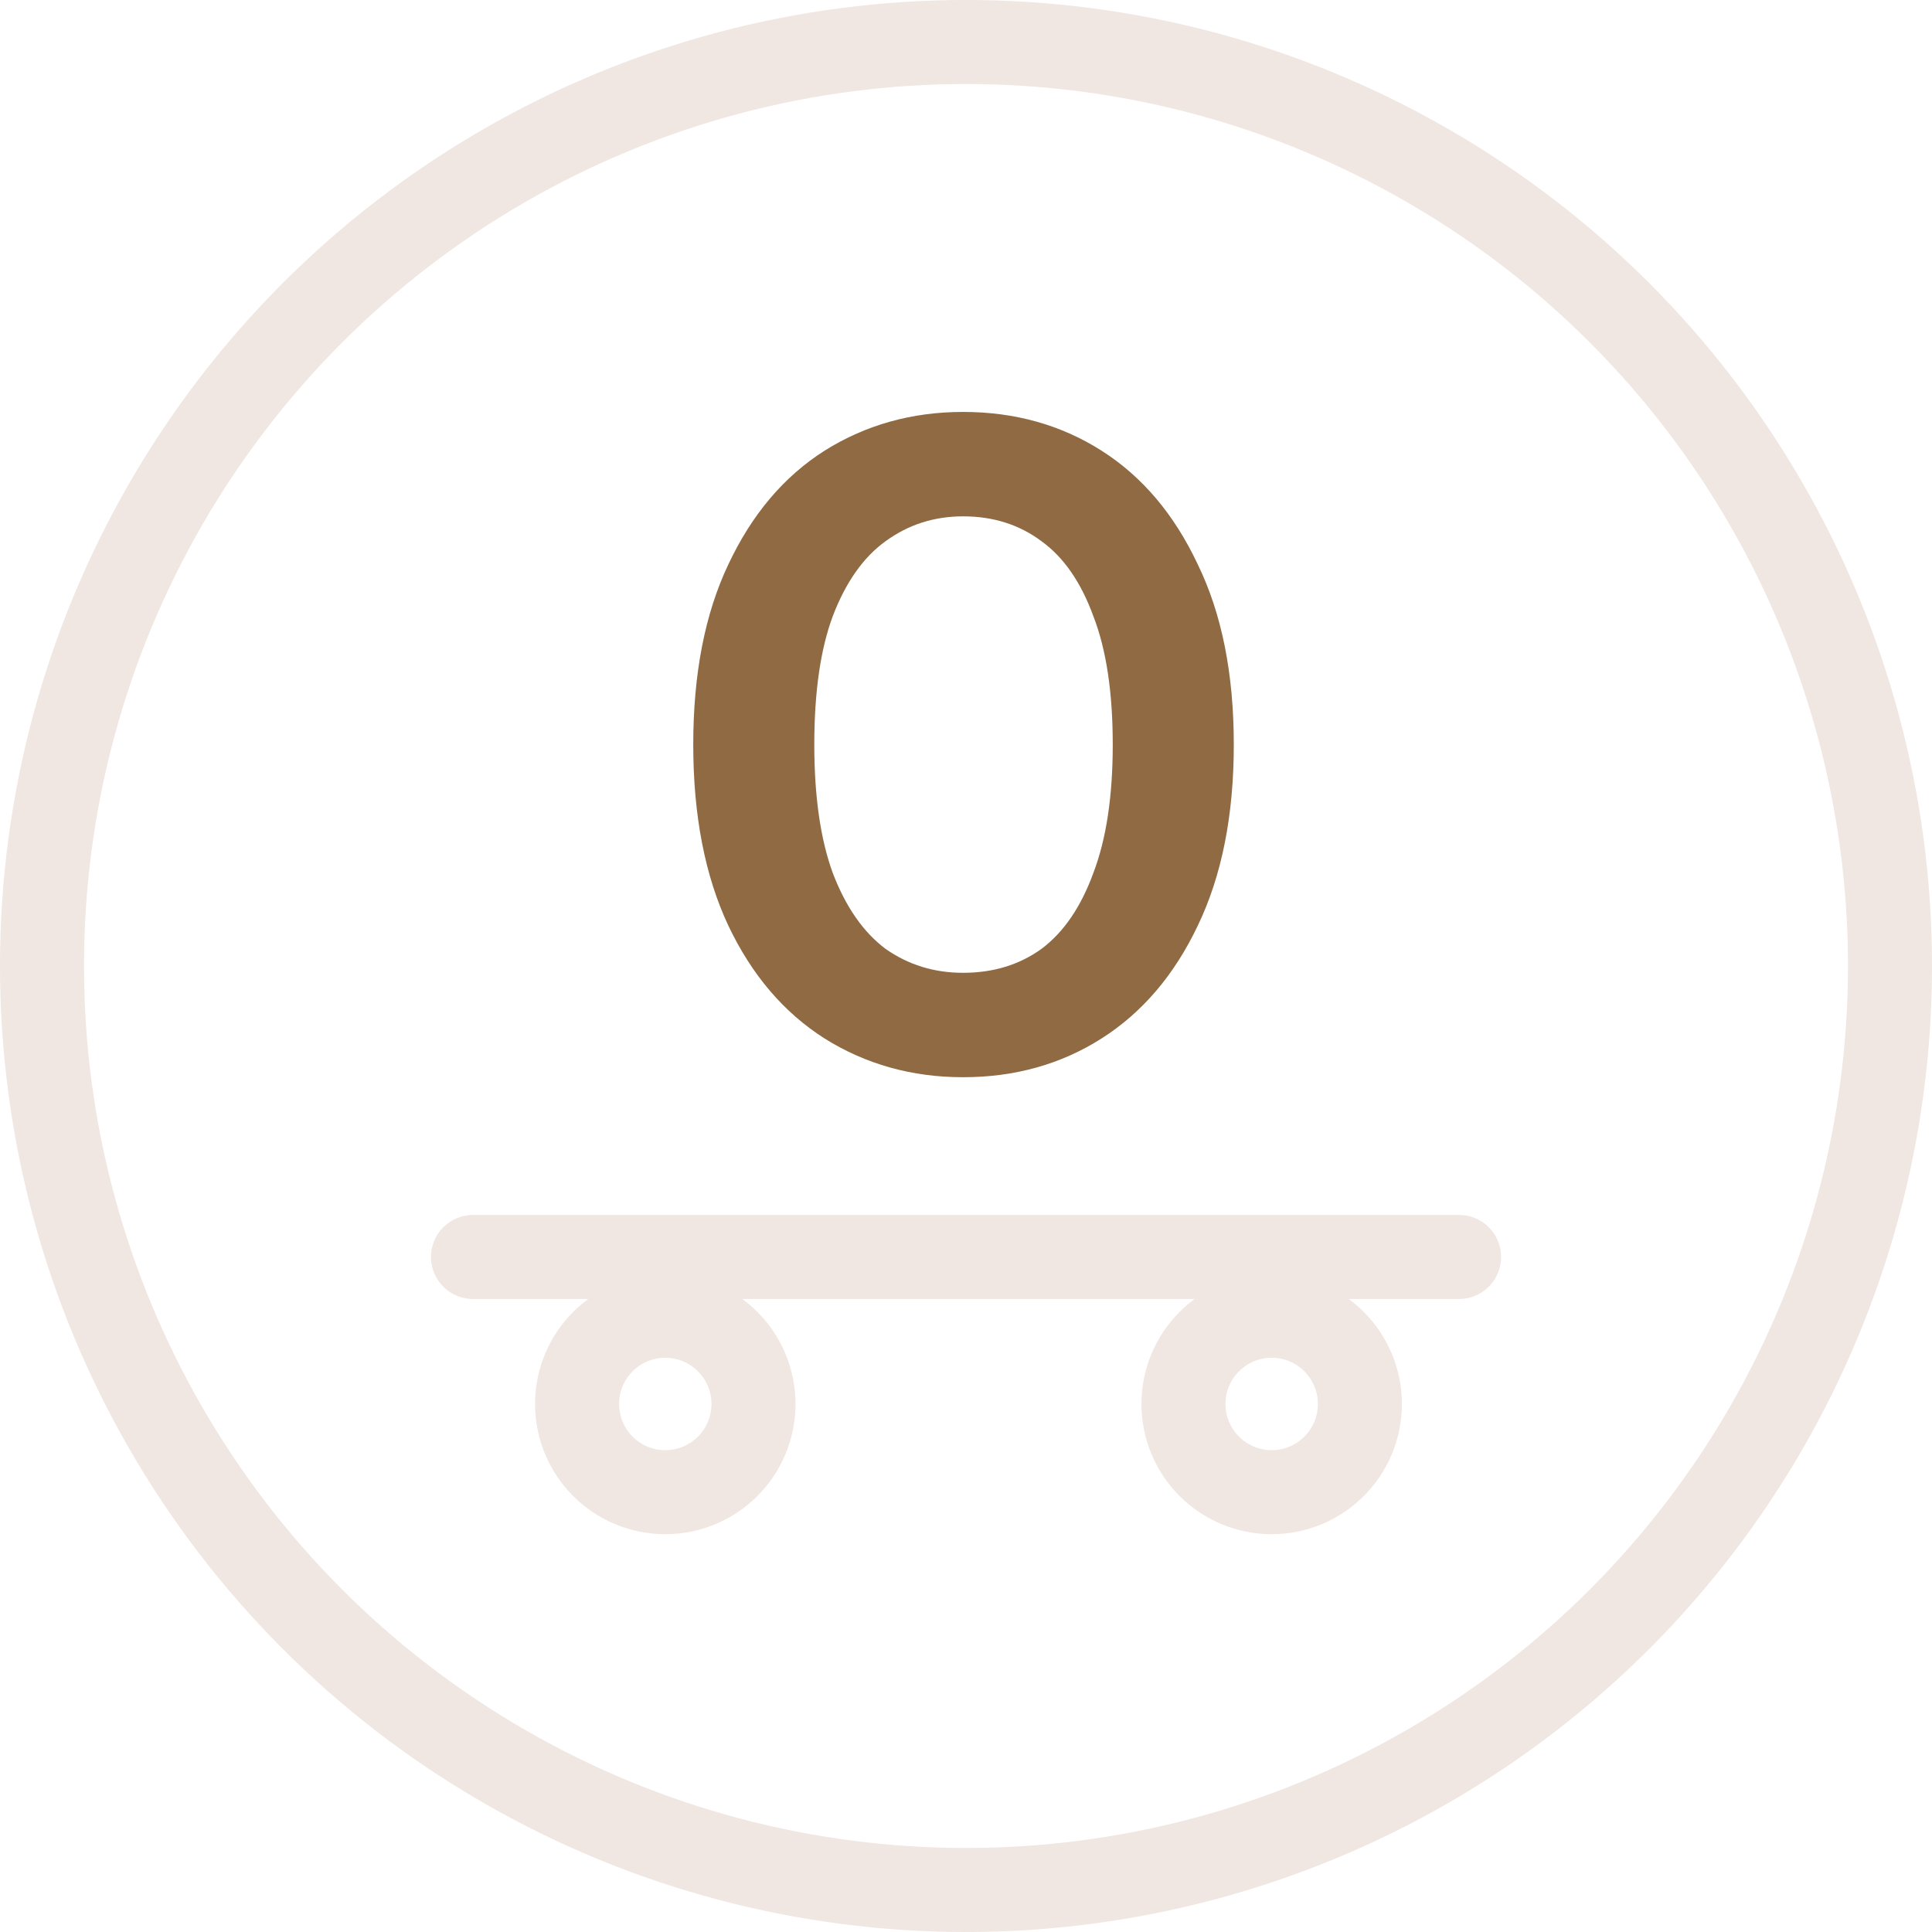
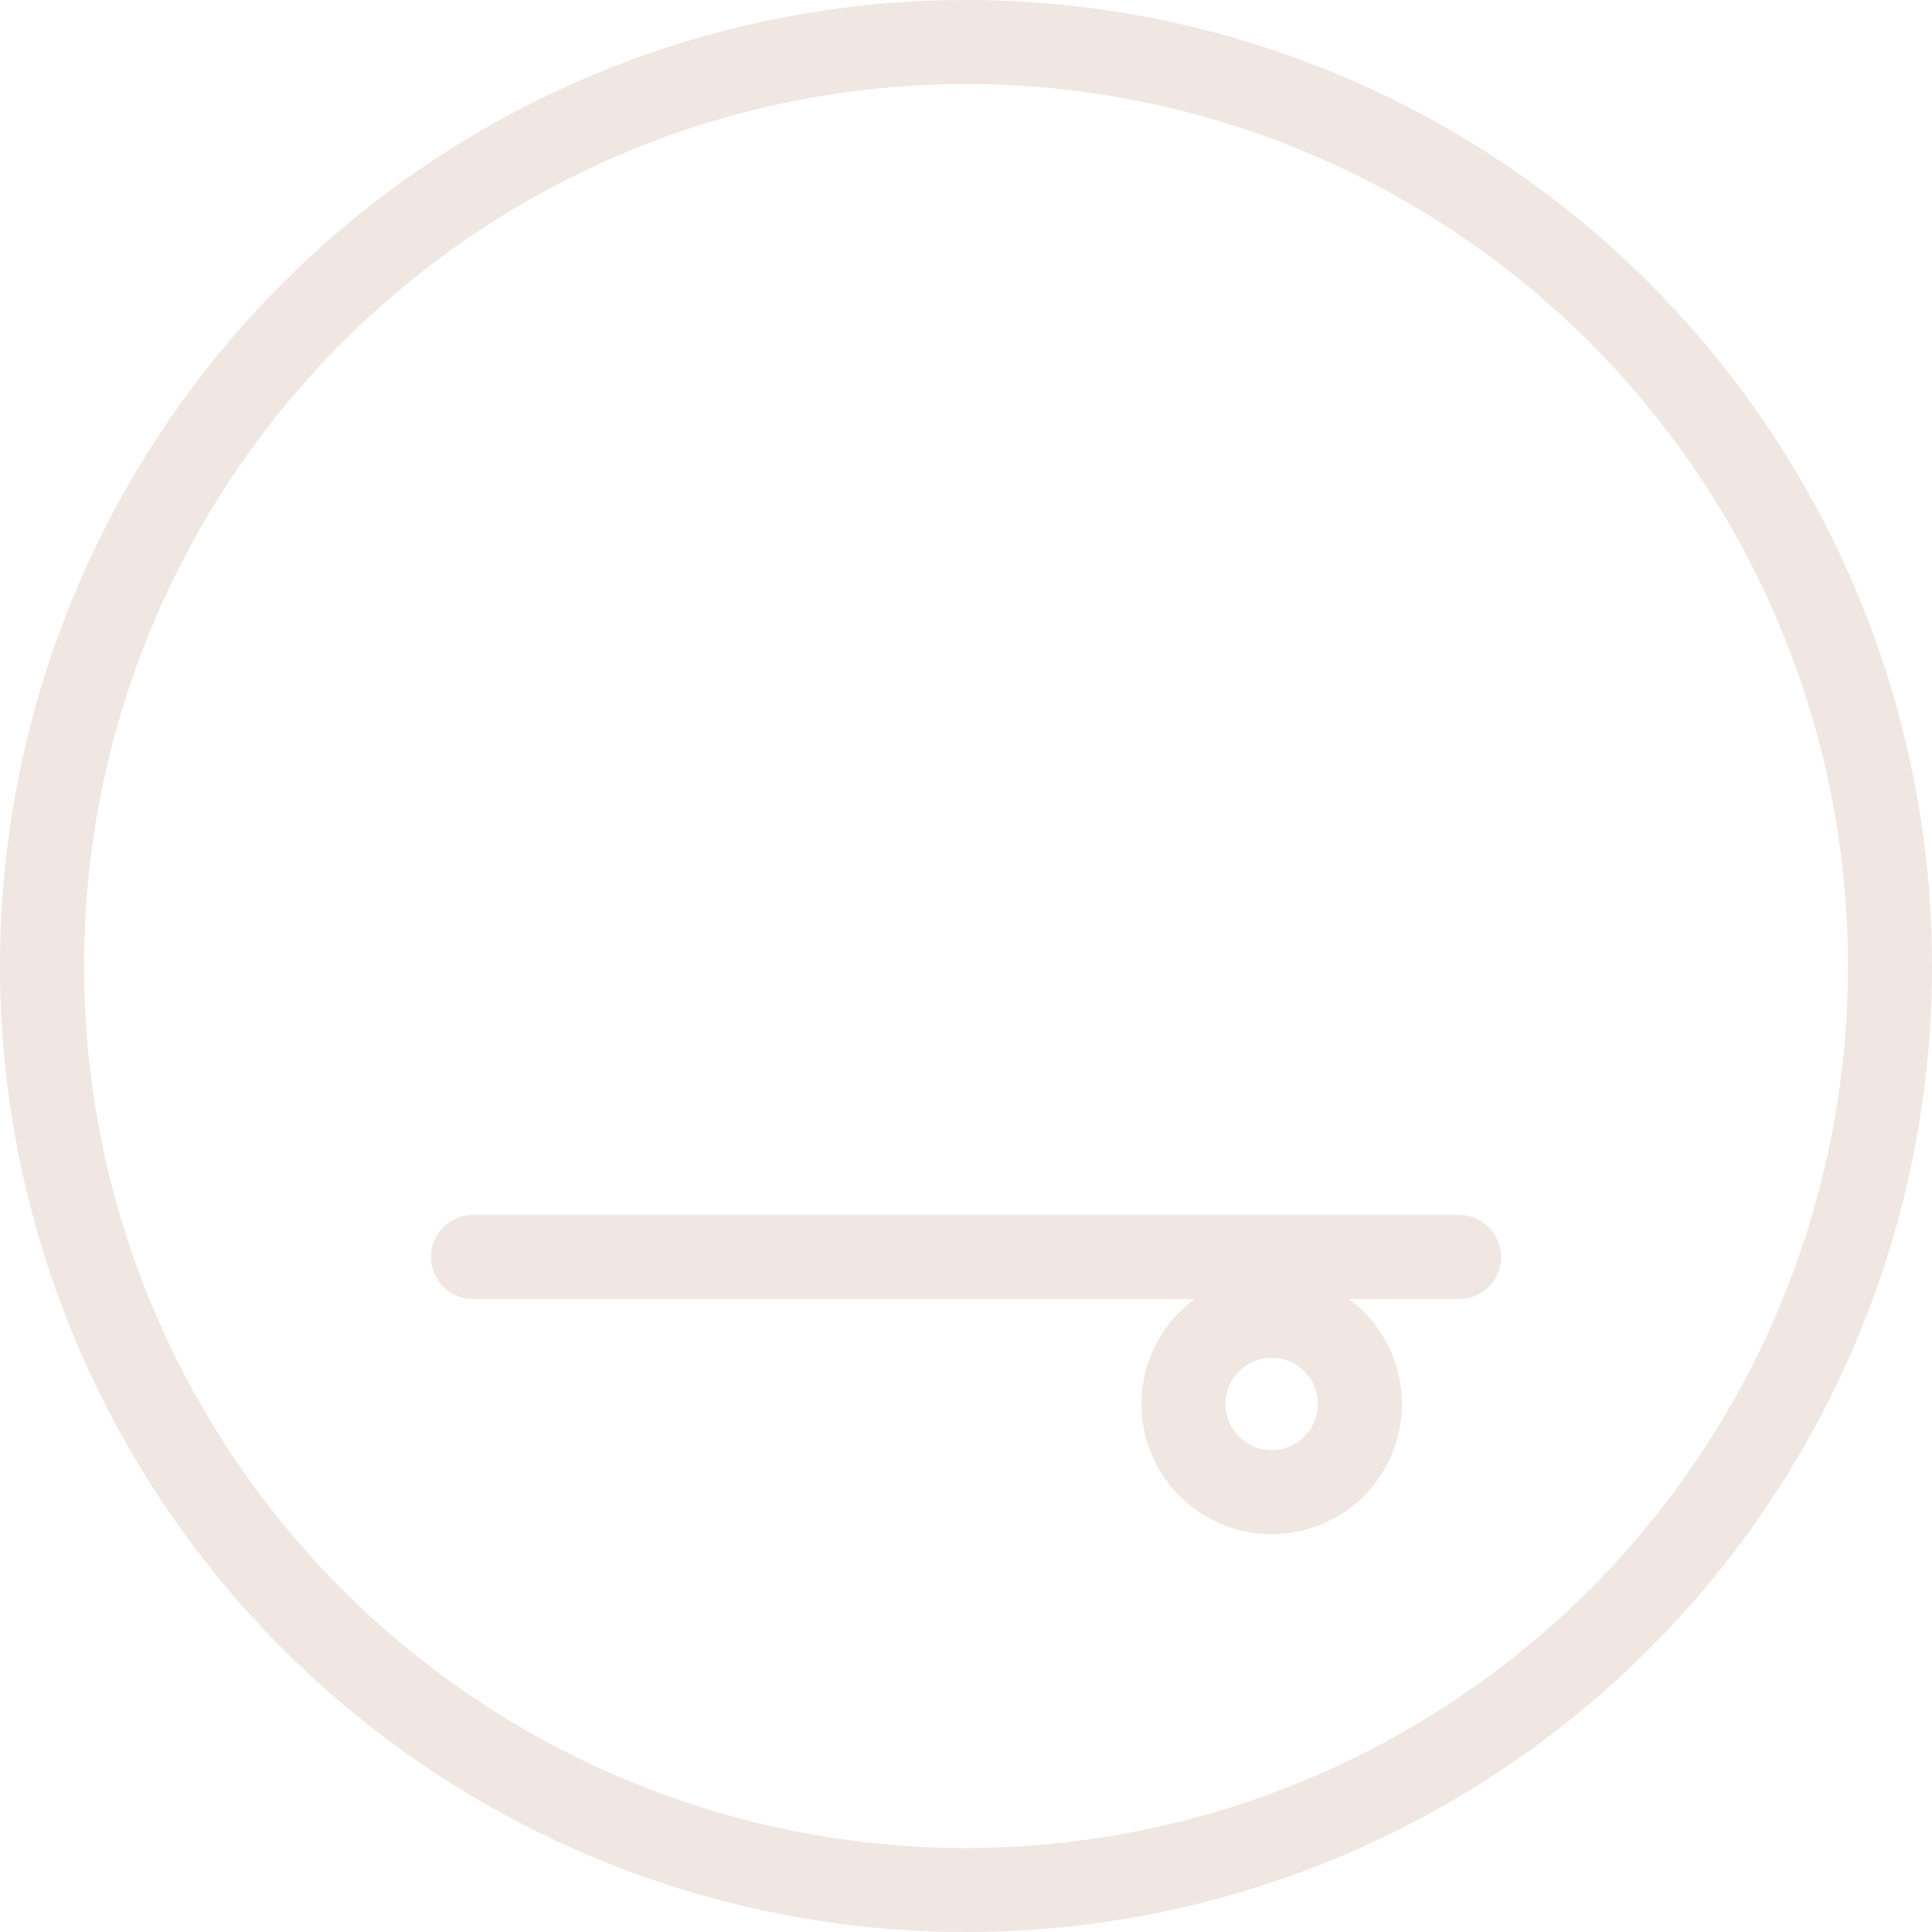
<svg xmlns="http://www.w3.org/2000/svg" width="23" height="23" viewBox="0 0 23 23" fill="none">
-   <path d="M7.92 17.764C7.34 17.764 6.87 17.294 6.87 16.714C6.87 16.134 7.34 15.664 7.92 15.664C8.5 15.664 8.97 16.134 8.97 16.714C8.97 17.294 8.5 17.764 7.92 17.764Z" stroke="#F0E6E2" stroke-linecap="round" stroke-linejoin="round" />
  <path d="M15.139 17.764C14.559 17.764 14.089 17.294 14.089 16.714C14.089 16.134 14.559 15.664 15.139 15.664C15.719 15.664 16.189 16.134 16.189 16.714C16.189 17.294 15.719 17.764 15.139 17.764Z" stroke="#F0E6E2" stroke-linecap="round" stroke-linejoin="round" />
  <path d="M5.631 14.964C7.311 14.964 13.987 14.964 17.37 14.964" stroke="#F0E6E2" stroke-linecap="round" />
-   <path d="M11.465 12.824C10.856 12.824 10.306 12.67 9.815 12.362C9.331 12.054 8.95 11.607 8.671 11.02C8.392 10.426 8.253 9.707 8.253 8.864C8.253 8.021 8.392 7.306 8.671 6.719C8.95 6.125 9.331 5.674 9.815 5.366C10.306 5.058 10.856 4.904 11.465 4.904C12.081 4.904 12.631 5.058 13.115 5.366C13.599 5.674 13.98 6.125 14.259 6.719C14.545 7.306 14.688 8.021 14.688 8.864C14.688 9.707 14.545 10.426 14.259 11.02C13.98 11.607 13.599 12.054 13.115 12.362C12.631 12.67 12.081 12.824 11.465 12.824ZM11.465 11.581C11.824 11.581 12.136 11.486 12.4 11.295C12.664 11.097 12.869 10.796 13.016 10.393C13.17 9.99 13.247 9.48 13.247 8.864C13.247 8.241 13.17 7.731 13.016 7.335C12.869 6.932 12.664 6.635 12.4 6.444C12.136 6.246 11.824 6.147 11.465 6.147C11.12 6.147 10.812 6.246 10.541 6.444C10.277 6.635 10.068 6.932 9.914 7.335C9.767 7.731 9.694 8.241 9.694 8.864C9.694 9.48 9.767 9.99 9.914 10.393C10.068 10.796 10.277 11.097 10.541 11.295C10.812 11.486 11.12 11.581 11.465 11.581Z" fill="#8F6A42" />
  <circle cx="11.5" cy="11.5" r="11" stroke="#F0E6E2" />
</svg>